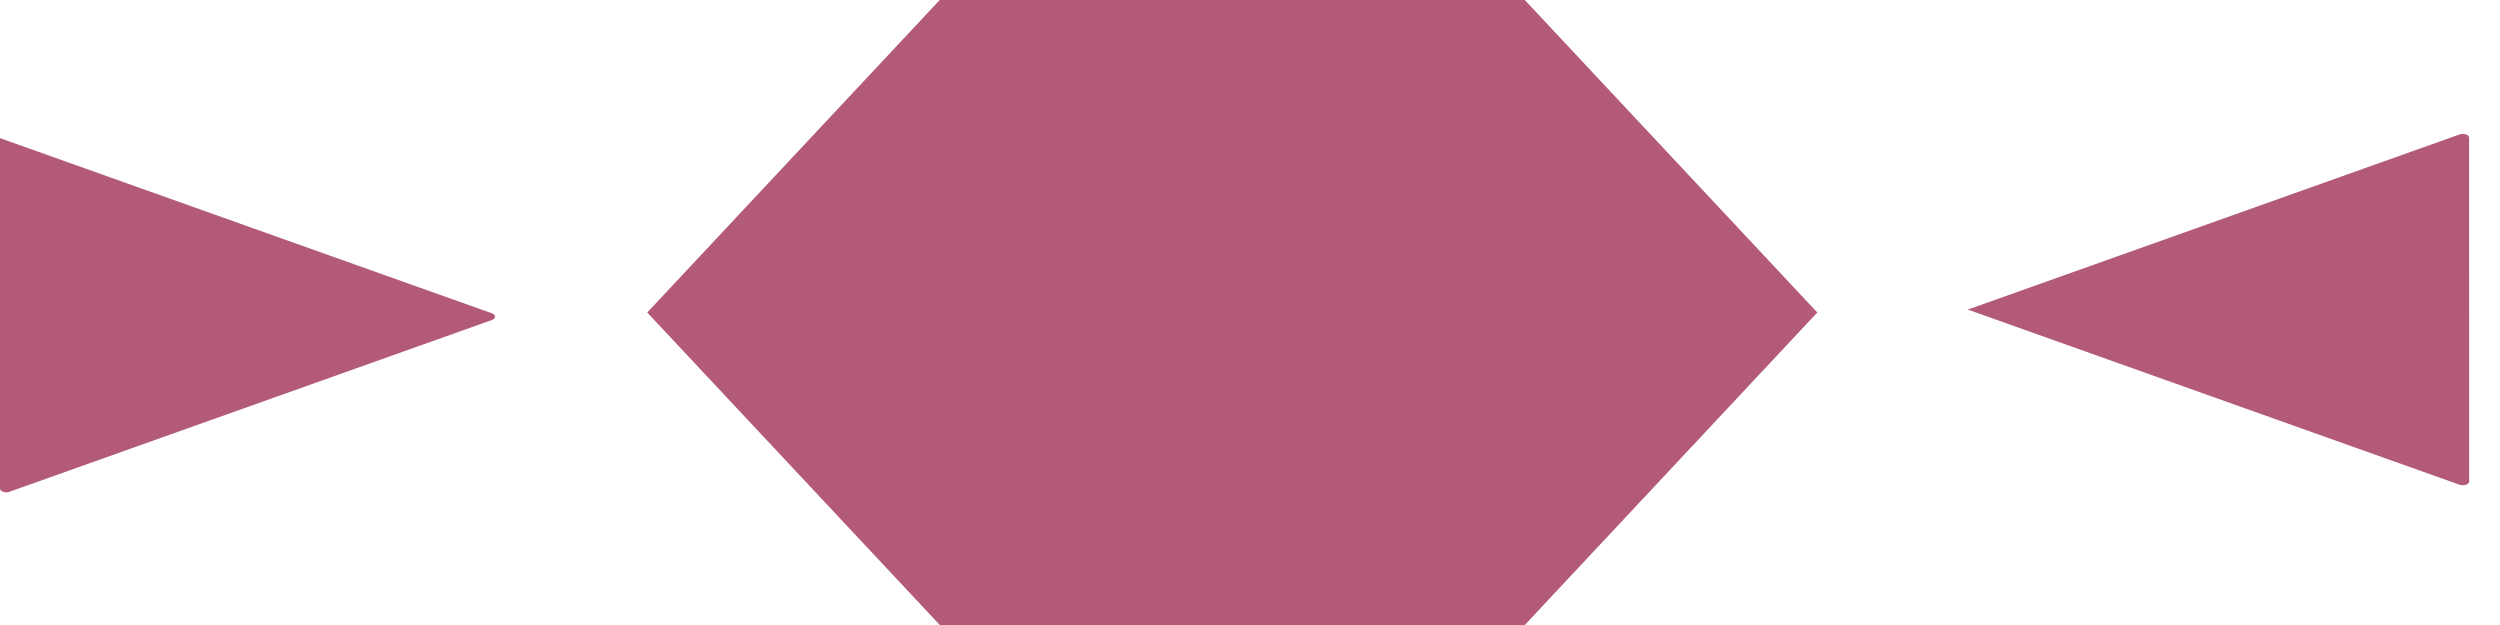
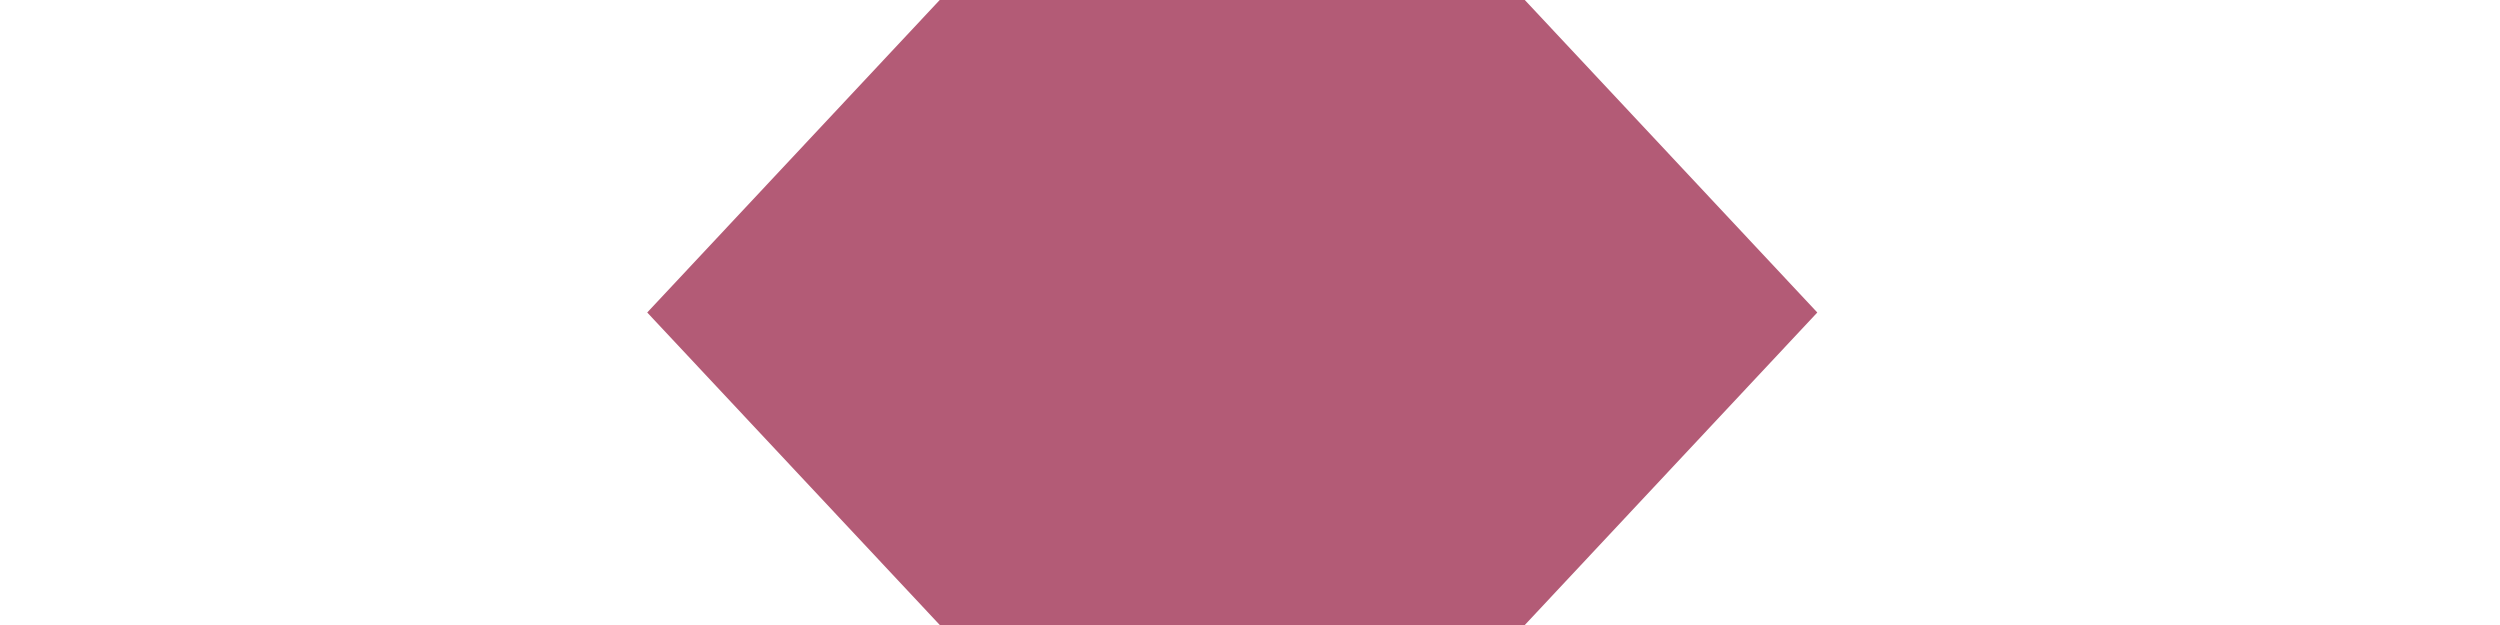
<svg xmlns="http://www.w3.org/2000/svg" fill="none" height="100%" overflow="visible" preserveAspectRatio="none" style="display: block;" viewBox="0 0 36 9" width="100%">
  <g id="Vector">
    <path d="M26.169 4.5L21.957 0L13.532 0L9.32 4.5L13.533 9L21.957 9L26.169 4.5Z" fill="#B35B76" />
-     <path d="M28.336 4.458L35.42 6.981C35.481 7.002 35.555 6.975 35.556 6.933L35.555 1.983C35.556 1.941 35.48 1.914 35.42 1.935L28.336 4.458Z" fill="#B35B76" />
-     <path d="M0 1.989L7.084 4.512C7.144 4.533 7.144 4.586 7.084 4.608L0.135 7.082C0.075 7.104 -0 7.077 1.10592e-05 7.034L0 1.989Z" fill="#B35B76" />
  </g>
</svg>